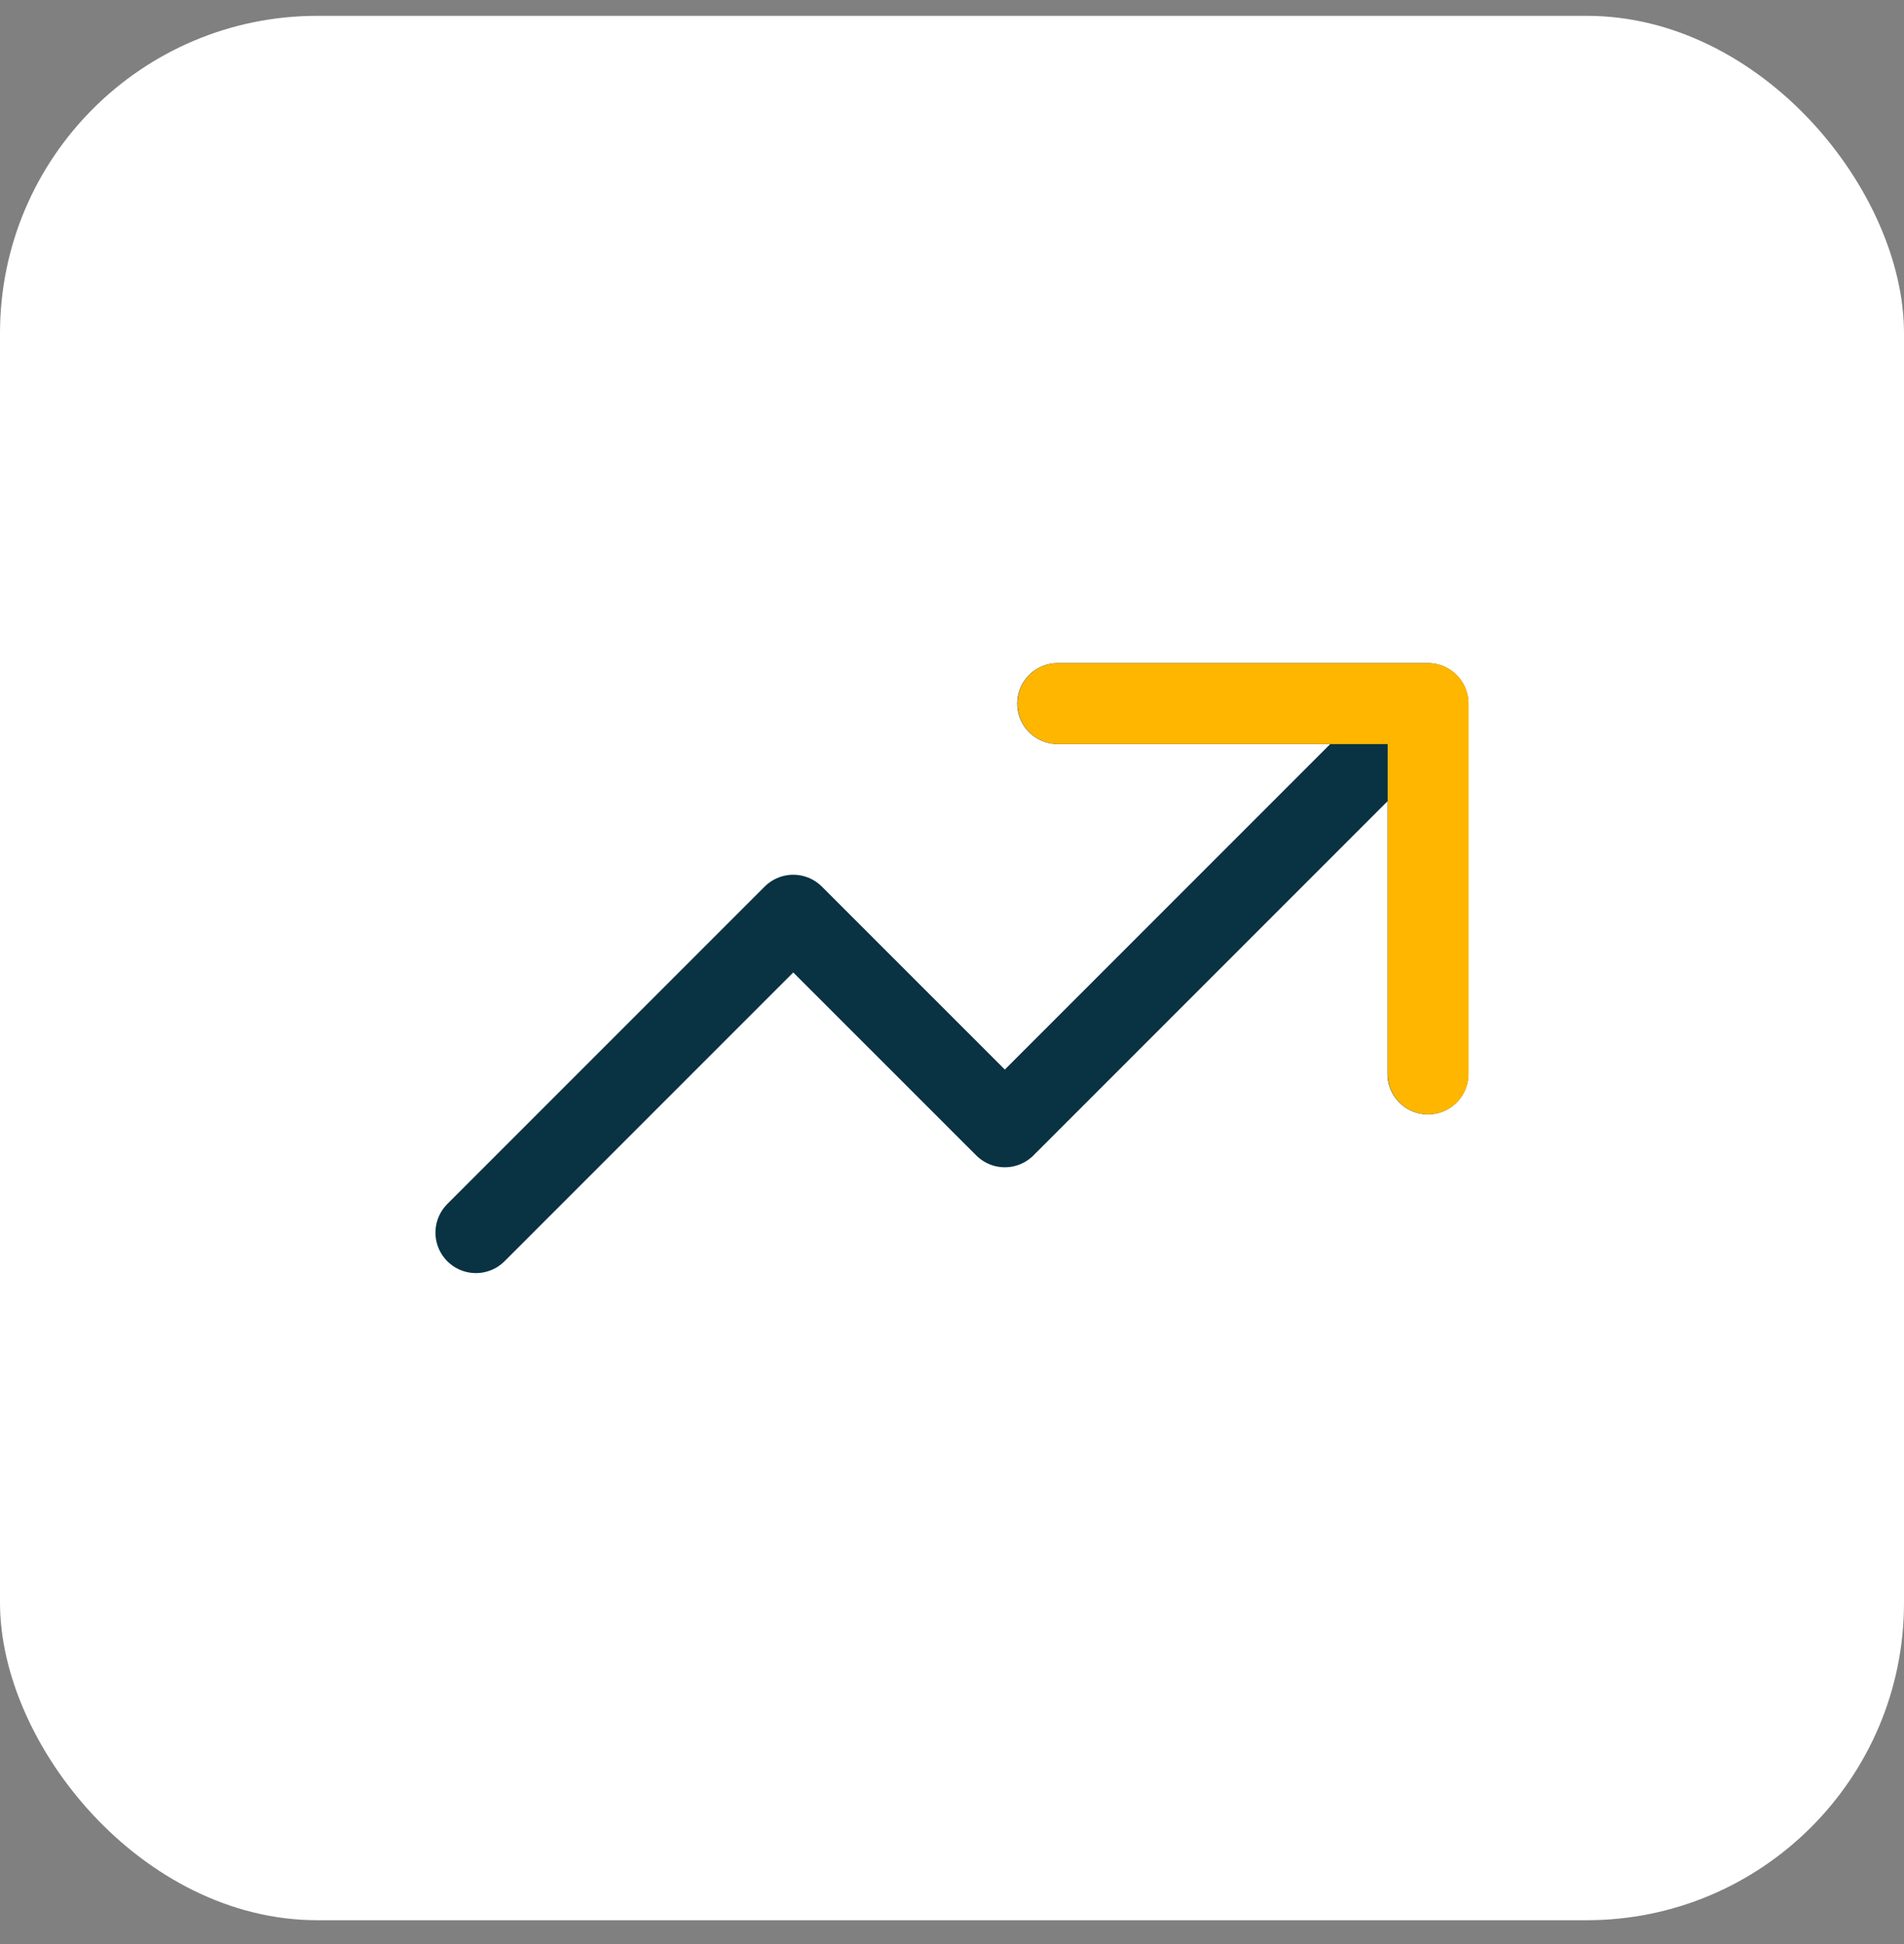
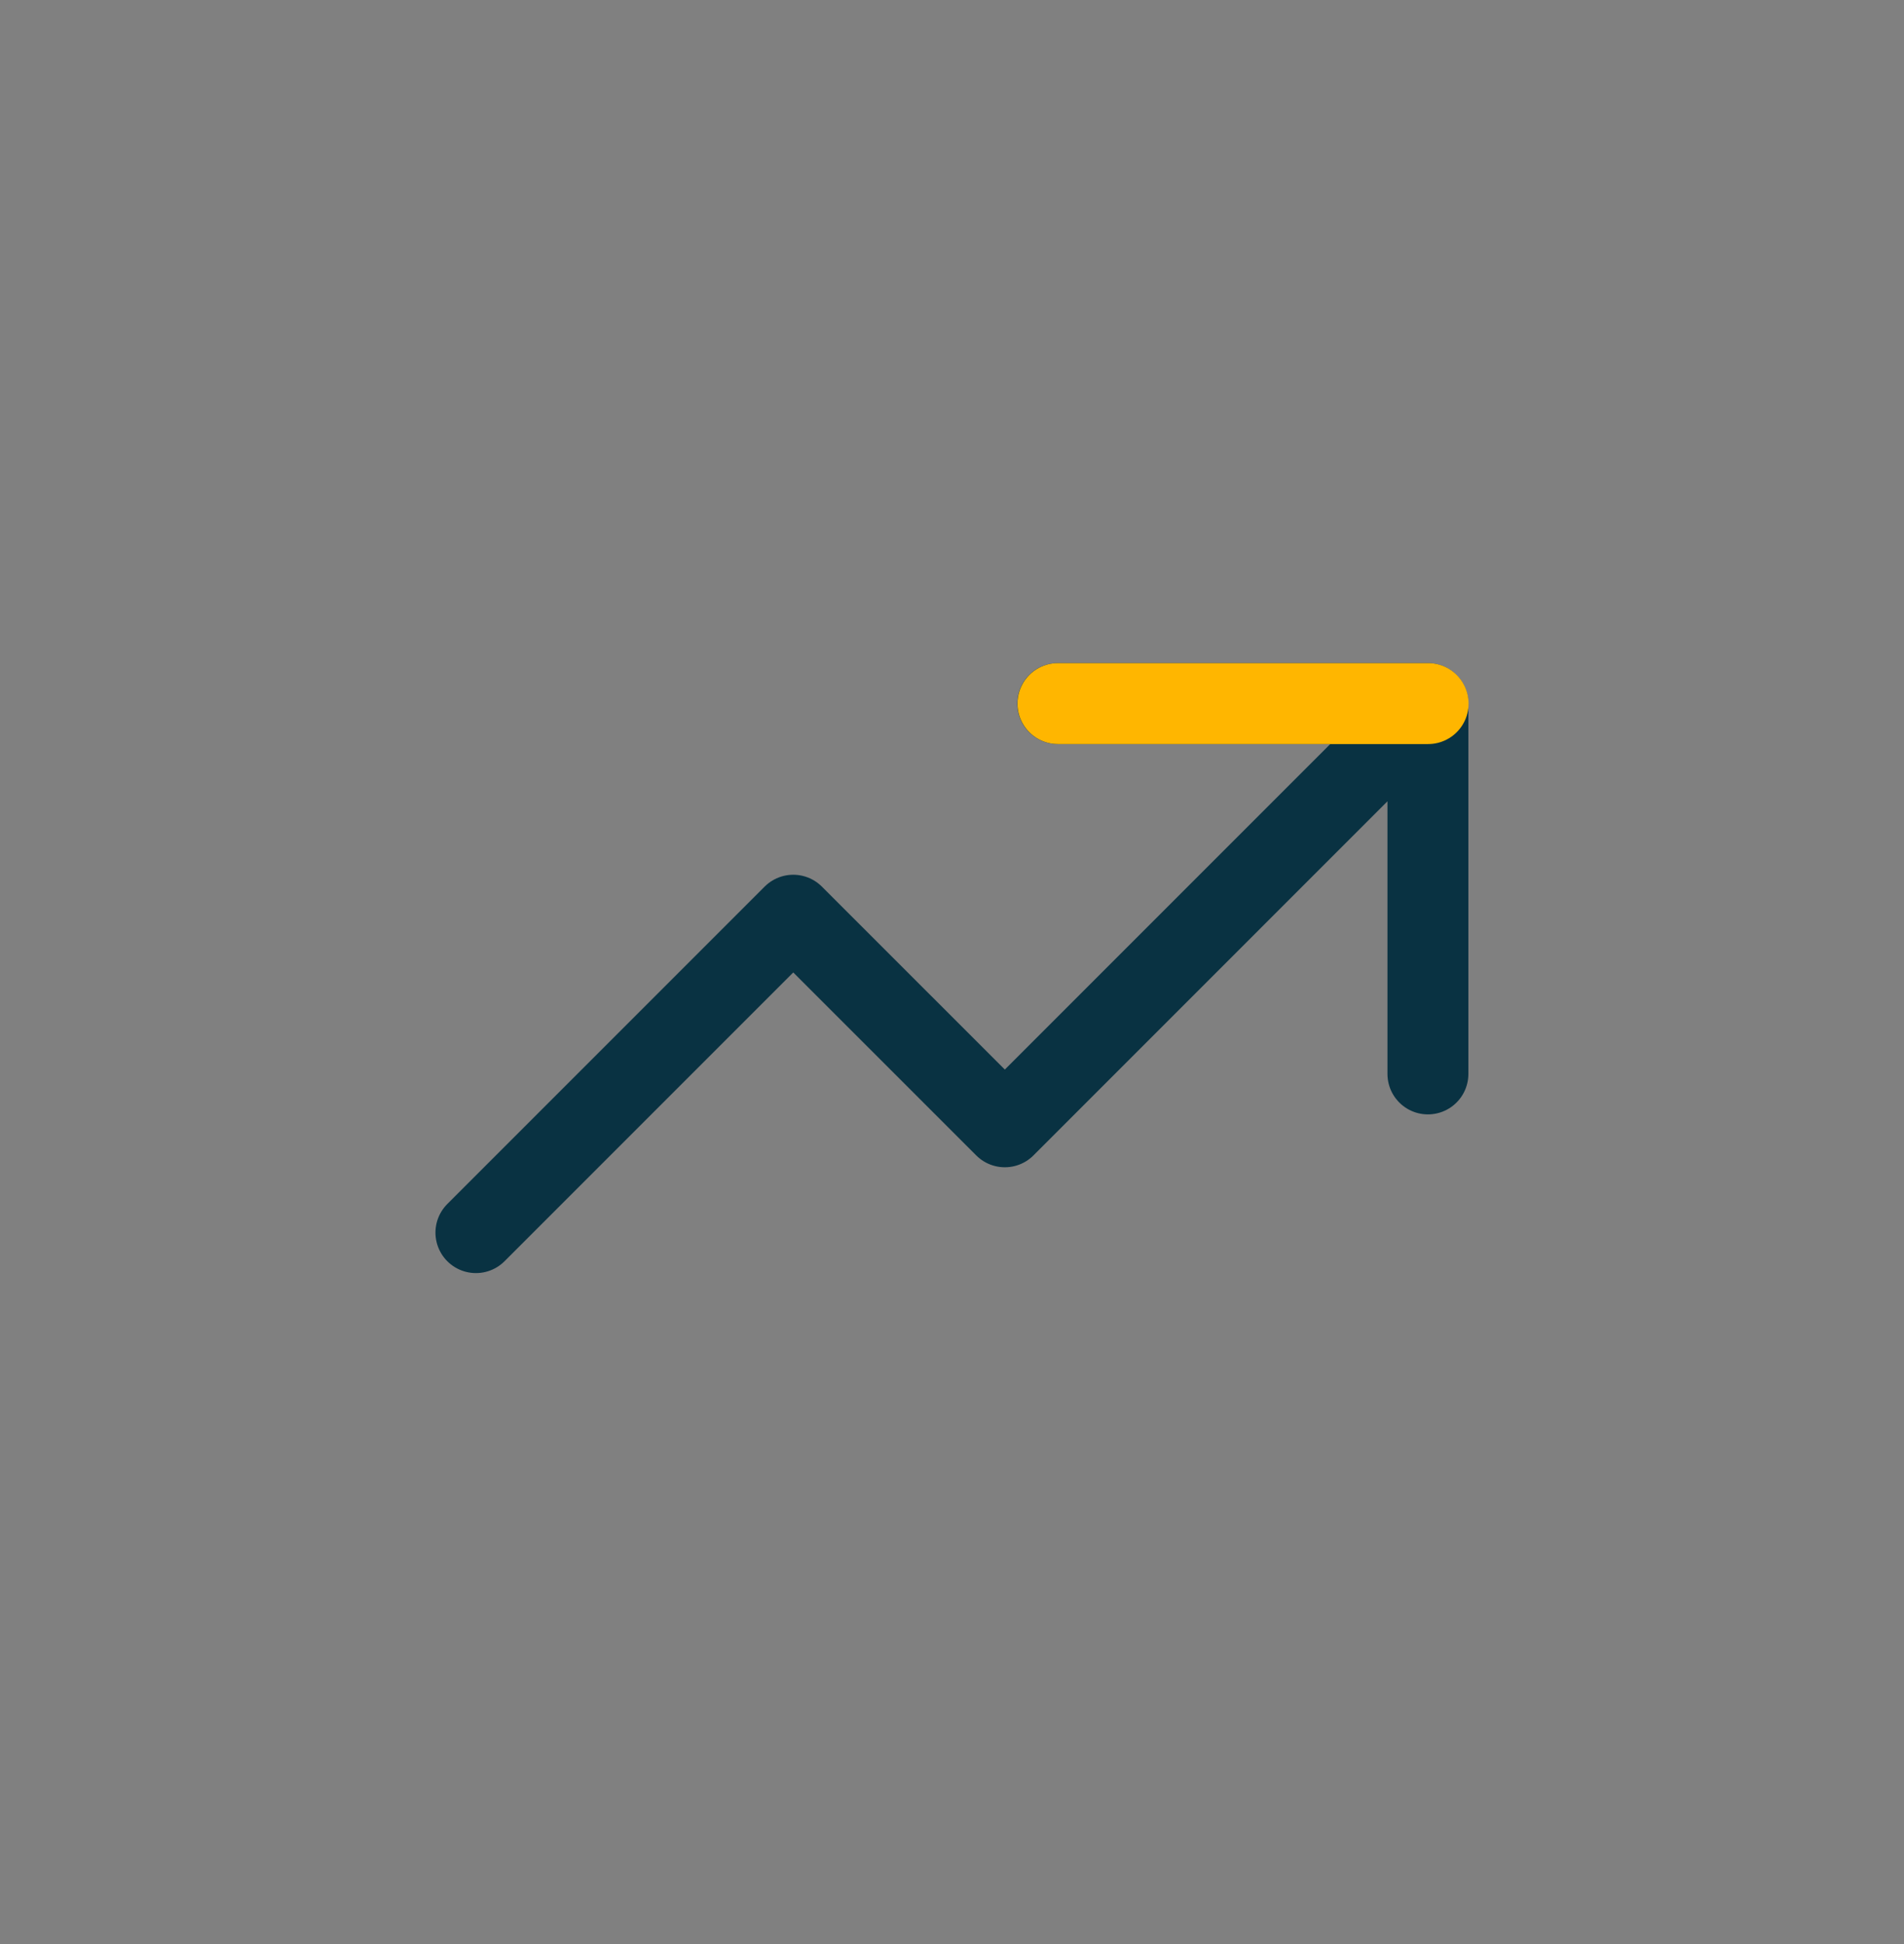
<svg xmlns="http://www.w3.org/2000/svg" width="48" height="49" viewBox="0 0 48 49" fill="none">
  <rect x="0" y="0" width="48" height="49" fill="#808080" stroke="none" />
-   <rect y="0.399" width="48" height="48" rx="8" fill="white" />
  <path d="M11.998 31.068L19.998 23.068L25.332 28.401L35.998 17.734M35.998 17.734H26.665M35.998 17.734V27.068" stroke="#093242" stroke-width="2.04" stroke-linecap="round" stroke-linejoin="round" />
-   <path d="M26.67 17.734H36.003V27.068" stroke="#FFB600" stroke-width="2.04" stroke-linecap="round" stroke-linejoin="round" />
+   <path d="M26.67 17.734H36.003" stroke="#FFB600" stroke-width="2.04" stroke-linecap="round" stroke-linejoin="round" />
</svg>